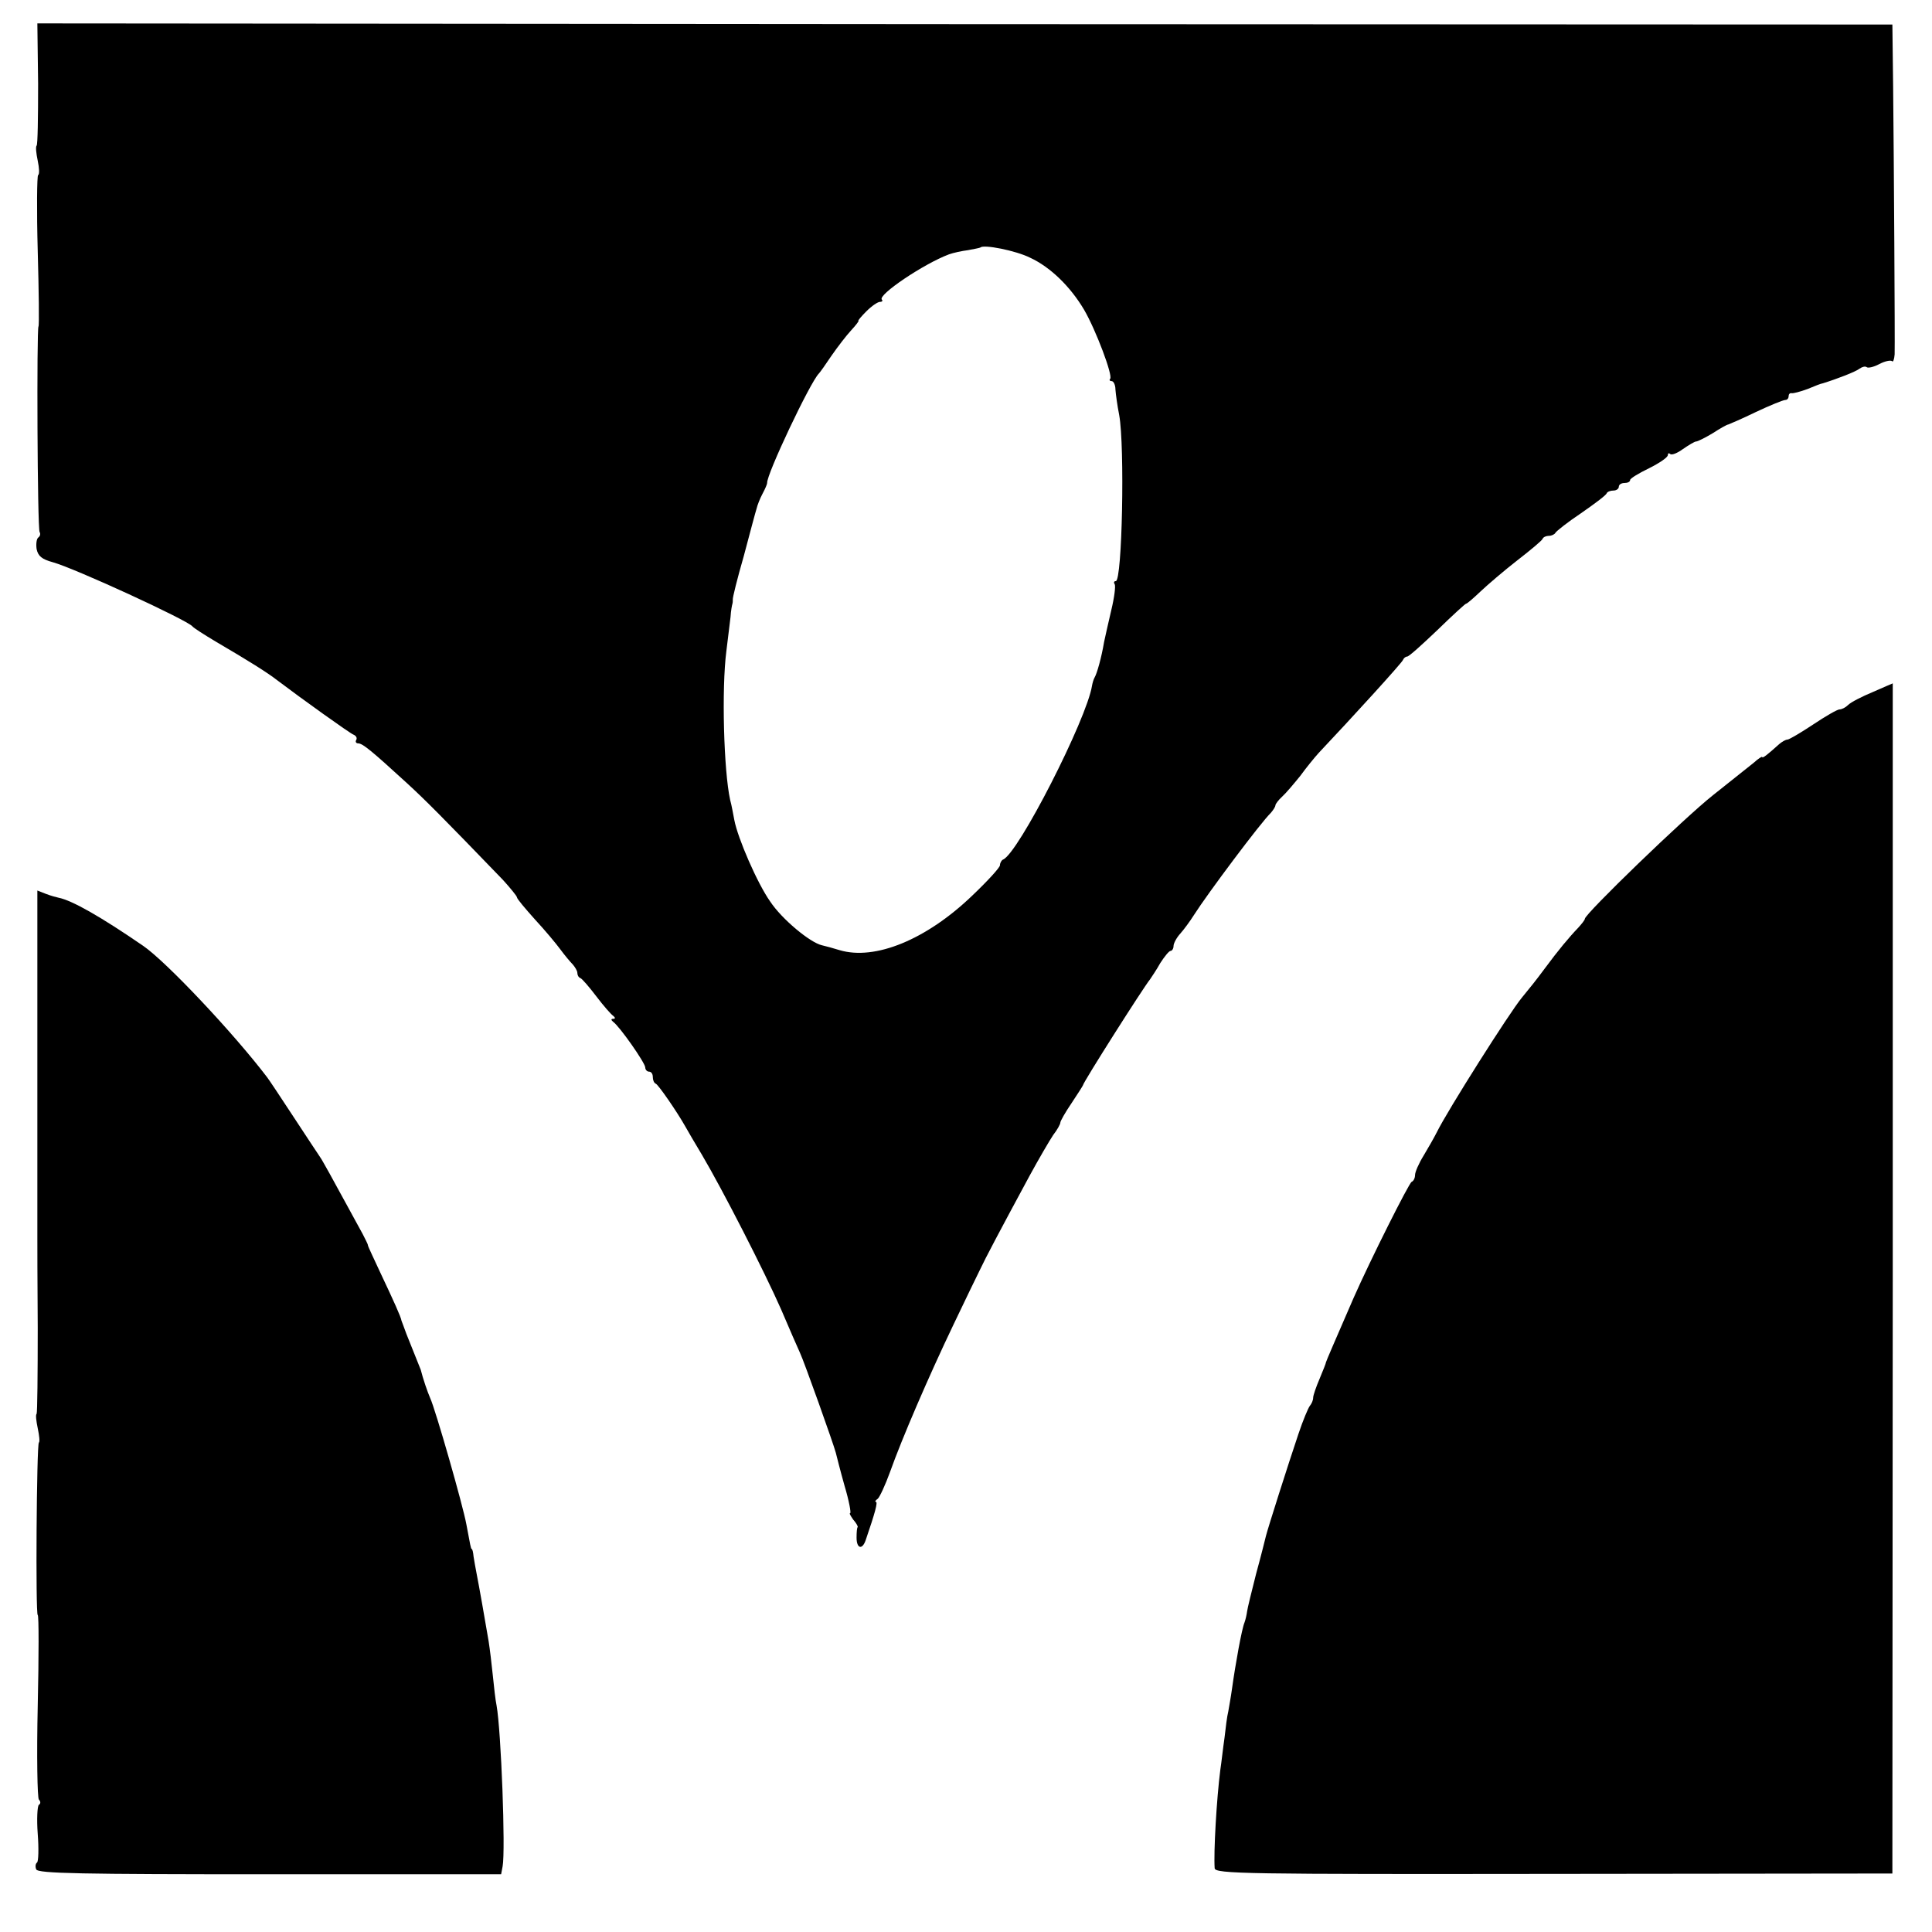
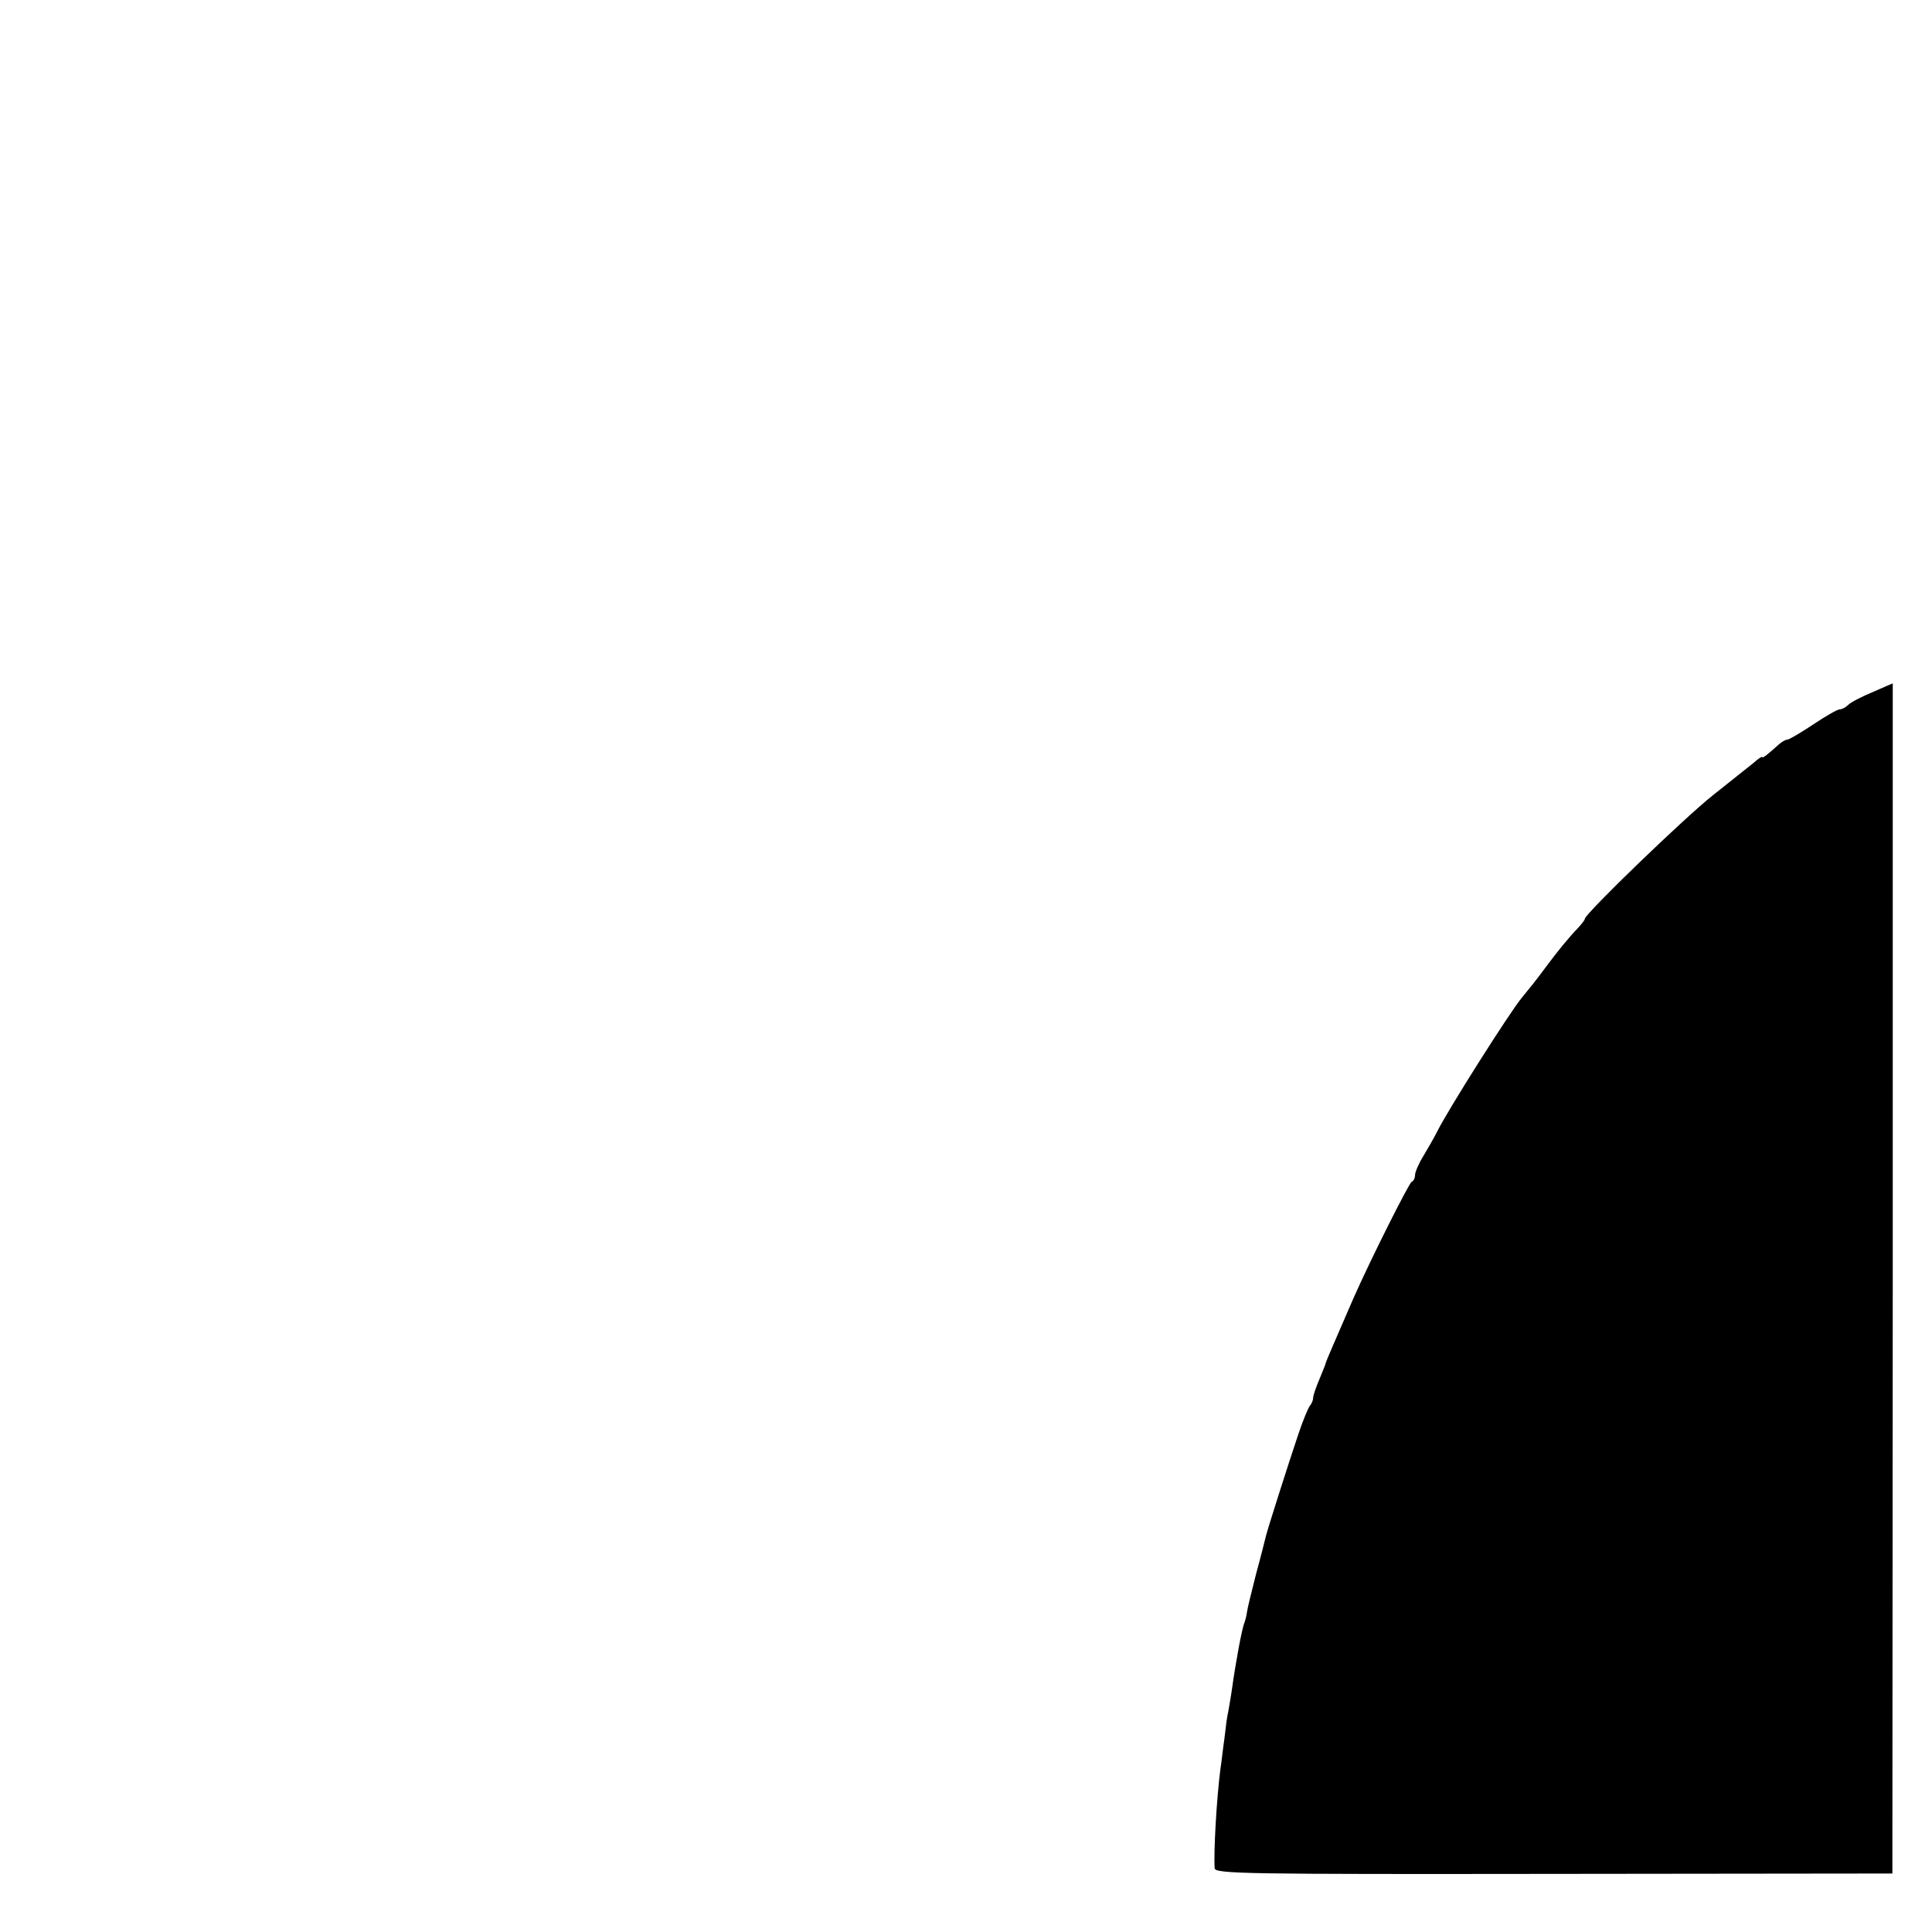
<svg xmlns="http://www.w3.org/2000/svg" version="1.0" width="512pt" height="512pt" viewBox="0 0 512 512" preserveAspectRatio="xMidYMid meet">
  <g transform="translate(0,512) scale(0.1,-0.1)" fill="#000000" stroke="none">
-     <path d="M101 4898 c0 -88 -1 -162 -4 -164 -3 -3 -1 -21 3 -40 4 -19 5 -36 1 -38 -3 -2 -4 -93 -1 -201 3 -108 4 -198 2 -200 -5 -5 -3 -536 3 -545 3 -5 1 -11 -3 -14 -5 -3 -7 -17 -5 -31 4 -19 14 -27 43 -35 58 -16 356 -153 370 -170 3 -4 31 -22 63 -41 87 -51 135 -81 162 -102 62 -47 193 -141 202 -144 7 -3 10 -9 7 -14 -3 -5 0 -9 5 -9 12 0 35 -19 129 -105 48 -44 91 -87 255 -257 20 -22 37 -43 37 -46 0 -4 22 -30 48 -59 26 -28 56 -64 67 -79 11 -15 26 -33 33 -40 6 -7 12 -17 12 -22 0 -6 3 -12 8 -14 4 -1 23 -23 42 -48 19 -25 39 -48 45 -52 6 -5 6 -8 0 -8 -6 0 -6 -3 0 -8 17 -12 85 -109 85 -121 0 -6 5 -11 10 -11 6 0 10 -6 10 -14 0 -8 3 -16 8 -18 7 -3 56 -74 78 -113 6 -11 26 -45 44 -75 55 -93 166 -310 210 -410 22 -52 45 -104 50 -115 11 -23 89 -242 95 -265 2 -8 12 -48 23 -87 12 -40 18 -73 15 -73 -3 0 1 -7 8 -17 8 -9 13 -18 12 -20 -2 -1 -3 -14 -3 -28 0 -29 15 -33 24 -7 25 73 33 102 27 102 -3 0 -1 4 5 8 5 4 20 36 33 72 31 87 101 250 168 390 30 63 62 129 70 145 14 30 52 102 132 250 24 44 52 92 62 107 11 14 19 29 19 33 0 4 13 27 30 52 16 24 30 46 30 47 0 7 160 259 178 281 4 6 17 25 27 43 11 17 23 32 27 32 4 0 8 6 8 13 0 7 8 22 18 33 9 10 26 33 36 49 37 58 177 245 204 271 6 7 12 16 12 20 0 3 8 14 18 23 10 9 31 34 48 55 16 22 38 49 49 61 86 91 221 239 223 246 2 5 7 9 11 9 5 0 40 32 80 70 39 38 74 70 76 70 3 0 20 15 39 33 18 17 61 54 97 82 35 27 66 53 67 57 2 5 10 8 17 8 7 0 15 4 17 8 2 4 32 28 68 52 36 25 67 48 68 53 2 4 10 7 18 7 8 0 14 5 14 10 0 6 7 10 15 10 8 0 15 3 15 8 0 4 23 18 50 31 28 14 50 29 50 35 0 5 3 6 6 3 4 -4 19 2 34 13 16 11 31 20 35 20 4 0 24 10 44 22 20 13 38 23 41 23 3 1 36 15 73 33 38 18 73 32 78 32 5 0 9 4 9 10 0 5 3 9 8 8 4 -1 23 4 42 11 19 8 37 15 40 15 39 12 88 31 98 39 7 5 15 7 19 4 3 -3 18 0 33 8 15 8 30 11 34 8 3 -4 6 5 7 18 1 35 -2 517 -4 709 l-2 165 -2458 1 -2458 2 2 -160z m2629 -461 c54 -25 107 -77 143 -138 31 -53 77 -175 69 -183 -3 -3 -1 -6 4 -6 5 0 10 -10 10 -22 1 -13 5 -43 10 -68 15 -83 8 -440 -9 -440 -5 0 -6 -4 -3 -8 3 -5 -1 -36 -9 -69 -8 -33 -16 -71 -19 -84 -7 -42 -19 -84 -25 -94 -3 -5 -6 -16 -7 -22 -14 -89 -196 -446 -236 -461 -4 -2 -8 -9 -8 -15 0 -6 -33 -42 -74 -81 -121 -116 -257 -172 -351 -144 -16 5 -38 11 -47 13 -31 7 -106 69 -137 116 -34 48 -86 168 -95 216 -3 15 -7 39 -11 53 -17 77 -23 295 -10 395 4 33 9 74 11 90 1 17 4 32 5 35 1 3 1 8 1 11 -1 4 12 56 29 115 16 60 31 117 34 126 2 9 9 27 16 40 7 13 12 25 12 28 -2 22 114 267 137 290 3 3 18 24 34 48 16 23 39 53 52 67 13 14 21 25 19 25 -2 0 7 11 21 25 14 14 30 25 36 25 6 0 8 3 5 6 -12 12 111 95 178 120 11 4 34 9 50 11 17 3 31 6 33 7 8 9 94 -8 132 -27z" />
    <path d="M4963 3286 c-29 -12 -58 -27 -65 -34 -7 -7 -17 -12 -23 -12 -6 0 -37 -18 -70 -40 -33 -22 -64 -40 -68 -40 -5 0 -15 -6 -22 -12 -31 -28 -45 -39 -45 -34 0 2 -10 -4 -22 -15 -13 -10 -61 -49 -108 -86 -76 -60 -340 -315 -340 -328 0 -3 -8 -13 -17 -23 -25 -26 -54 -61 -88 -107 -29 -39 -36 -47 -62 -79 -33 -40 -197 -299 -225 -356 -7 -14 -23 -42 -35 -62 -13 -21 -23 -44 -23 -52 0 -8 -4 -16 -9 -18 -7 -3 -109 -206 -154 -308 -50 -115 -72 -166 -73 -170 0 -3 -8 -22 -17 -44 -9 -21 -17 -44 -17 -50 0 -7 -4 -16 -9 -22 -4 -5 -18 -38 -30 -74 -28 -83 -81 -250 -86 -270 -2 -8 -13 -53 -26 -100 -12 -47 -23 -92 -24 -100 -1 -8 -4 -22 -7 -30 -7 -16 -24 -110 -33 -175 -3 -22 -8 -49 -10 -61 -3 -11 -7 -43 -10 -70 -4 -27 -8 -65 -11 -84 -10 -78 -18 -219 -15 -261 1 -15 82 -16 899 -15 l897 1 1 1578 c0 867 0 1577 0 1576 -1 0 -25 -11 -53 -23z" />
-     <path d="M99 2547 c0 -116 0 -219 0 -227 0 -8 0 -116 0 -240 0 -124 0 -232 0 -240 0 -8 0 -116 1 -239 0 -123 -1 -225 -3 -228 -3 -2 -1 -19 3 -38 4 -19 6 -36 3 -38 -6 -6 -9 -457 -3 -457 3 0 3 -108 0 -241 -3 -132 -1 -244 3 -248 5 -5 5 -11 0 -14 -4 -3 -6 -38 -3 -77 3 -39 2 -74 -2 -76 -4 -3 -5 -11 -2 -18 4 -11 118 -13 619 -13 l613 0 4 21 c8 42 -4 360 -16 426 -3 14 -7 50 -10 80 -3 30 -8 71 -11 90 -8 48 -26 150 -32 180 -3 14 -6 34 -8 45 -1 11 -3 20 -5 20 -2 0 -4 11 -14 65 -9 50 -82 305 -96 335 -7 16 -19 51 -25 75 -2 5 -15 38 -38 95 -6 17 -12 32 -13 35 -1 9 -21 53 -55 125 -18 39 -34 72 -34 75 0 3 -7 16 -14 30 -8 14 -26 48 -41 75 -15 28 -36 65 -46 84 -11 19 -22 40 -26 45 -4 6 -36 54 -70 106 -34 52 -66 100 -70 105 -89 117 -266 305 -328 348 -112 77 -189 121 -225 128 -5 1 -20 5 -33 10 l-23 9 0 -213z" />
  </g>
</svg>